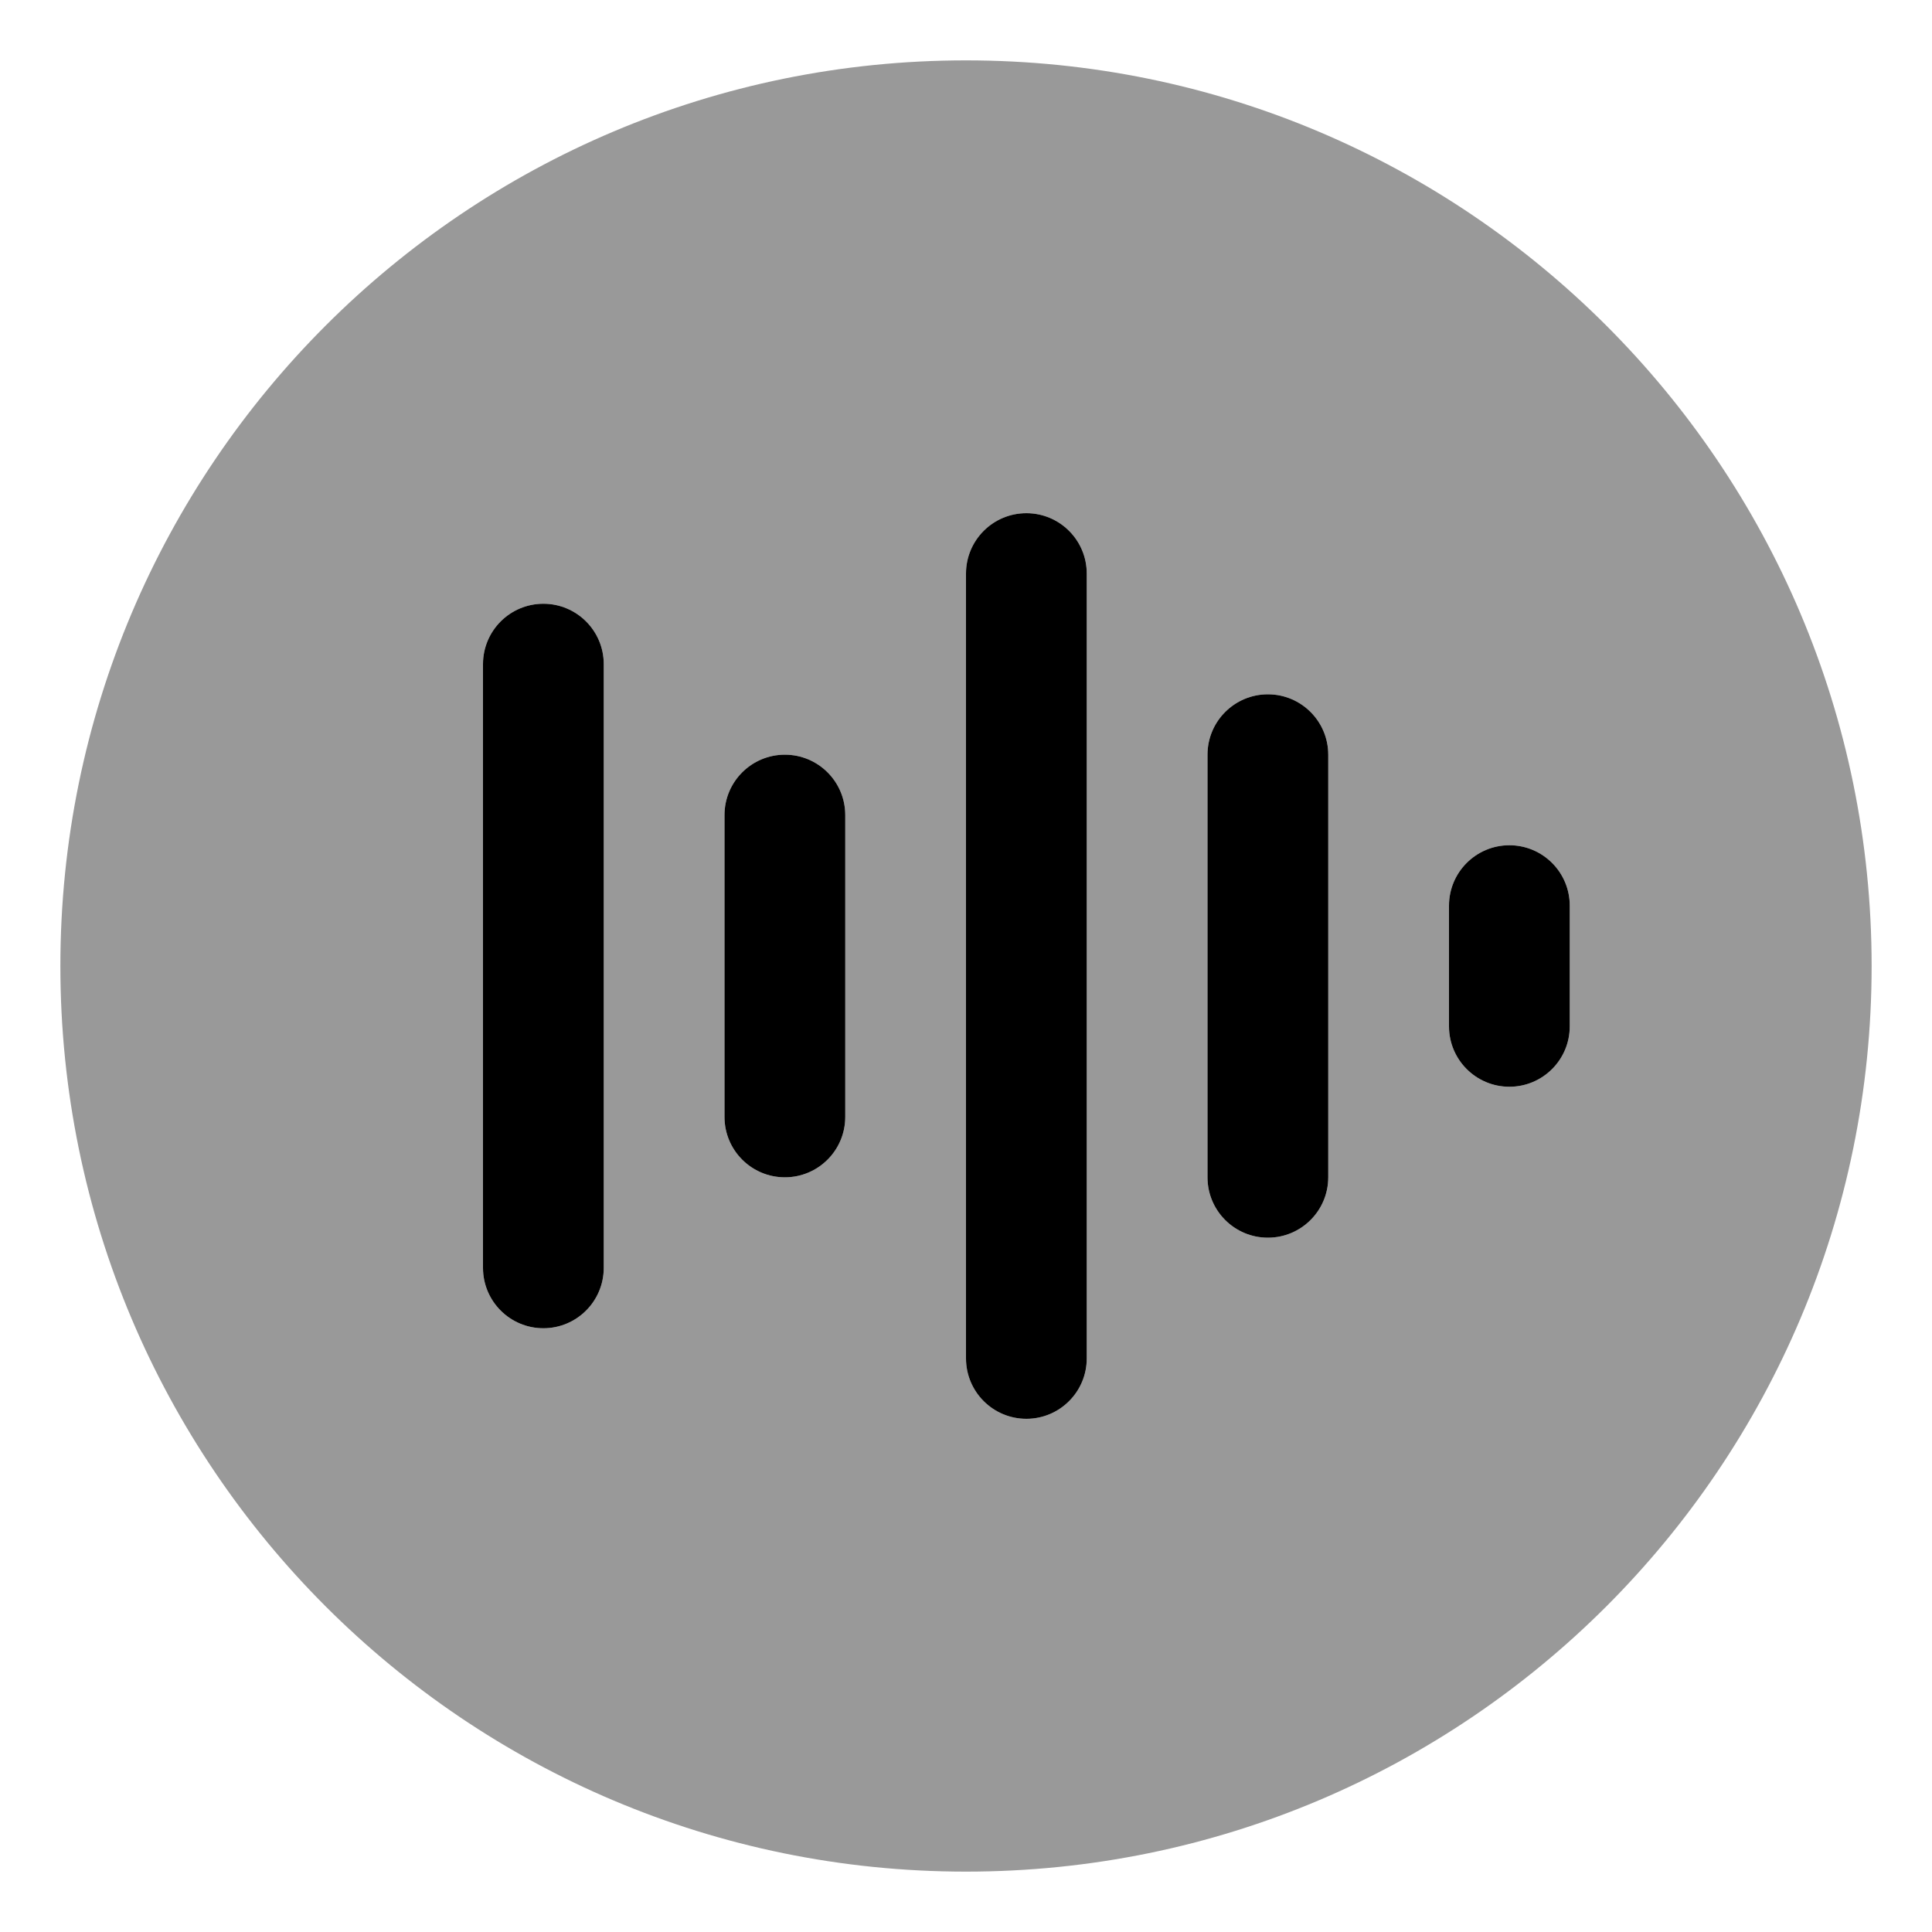
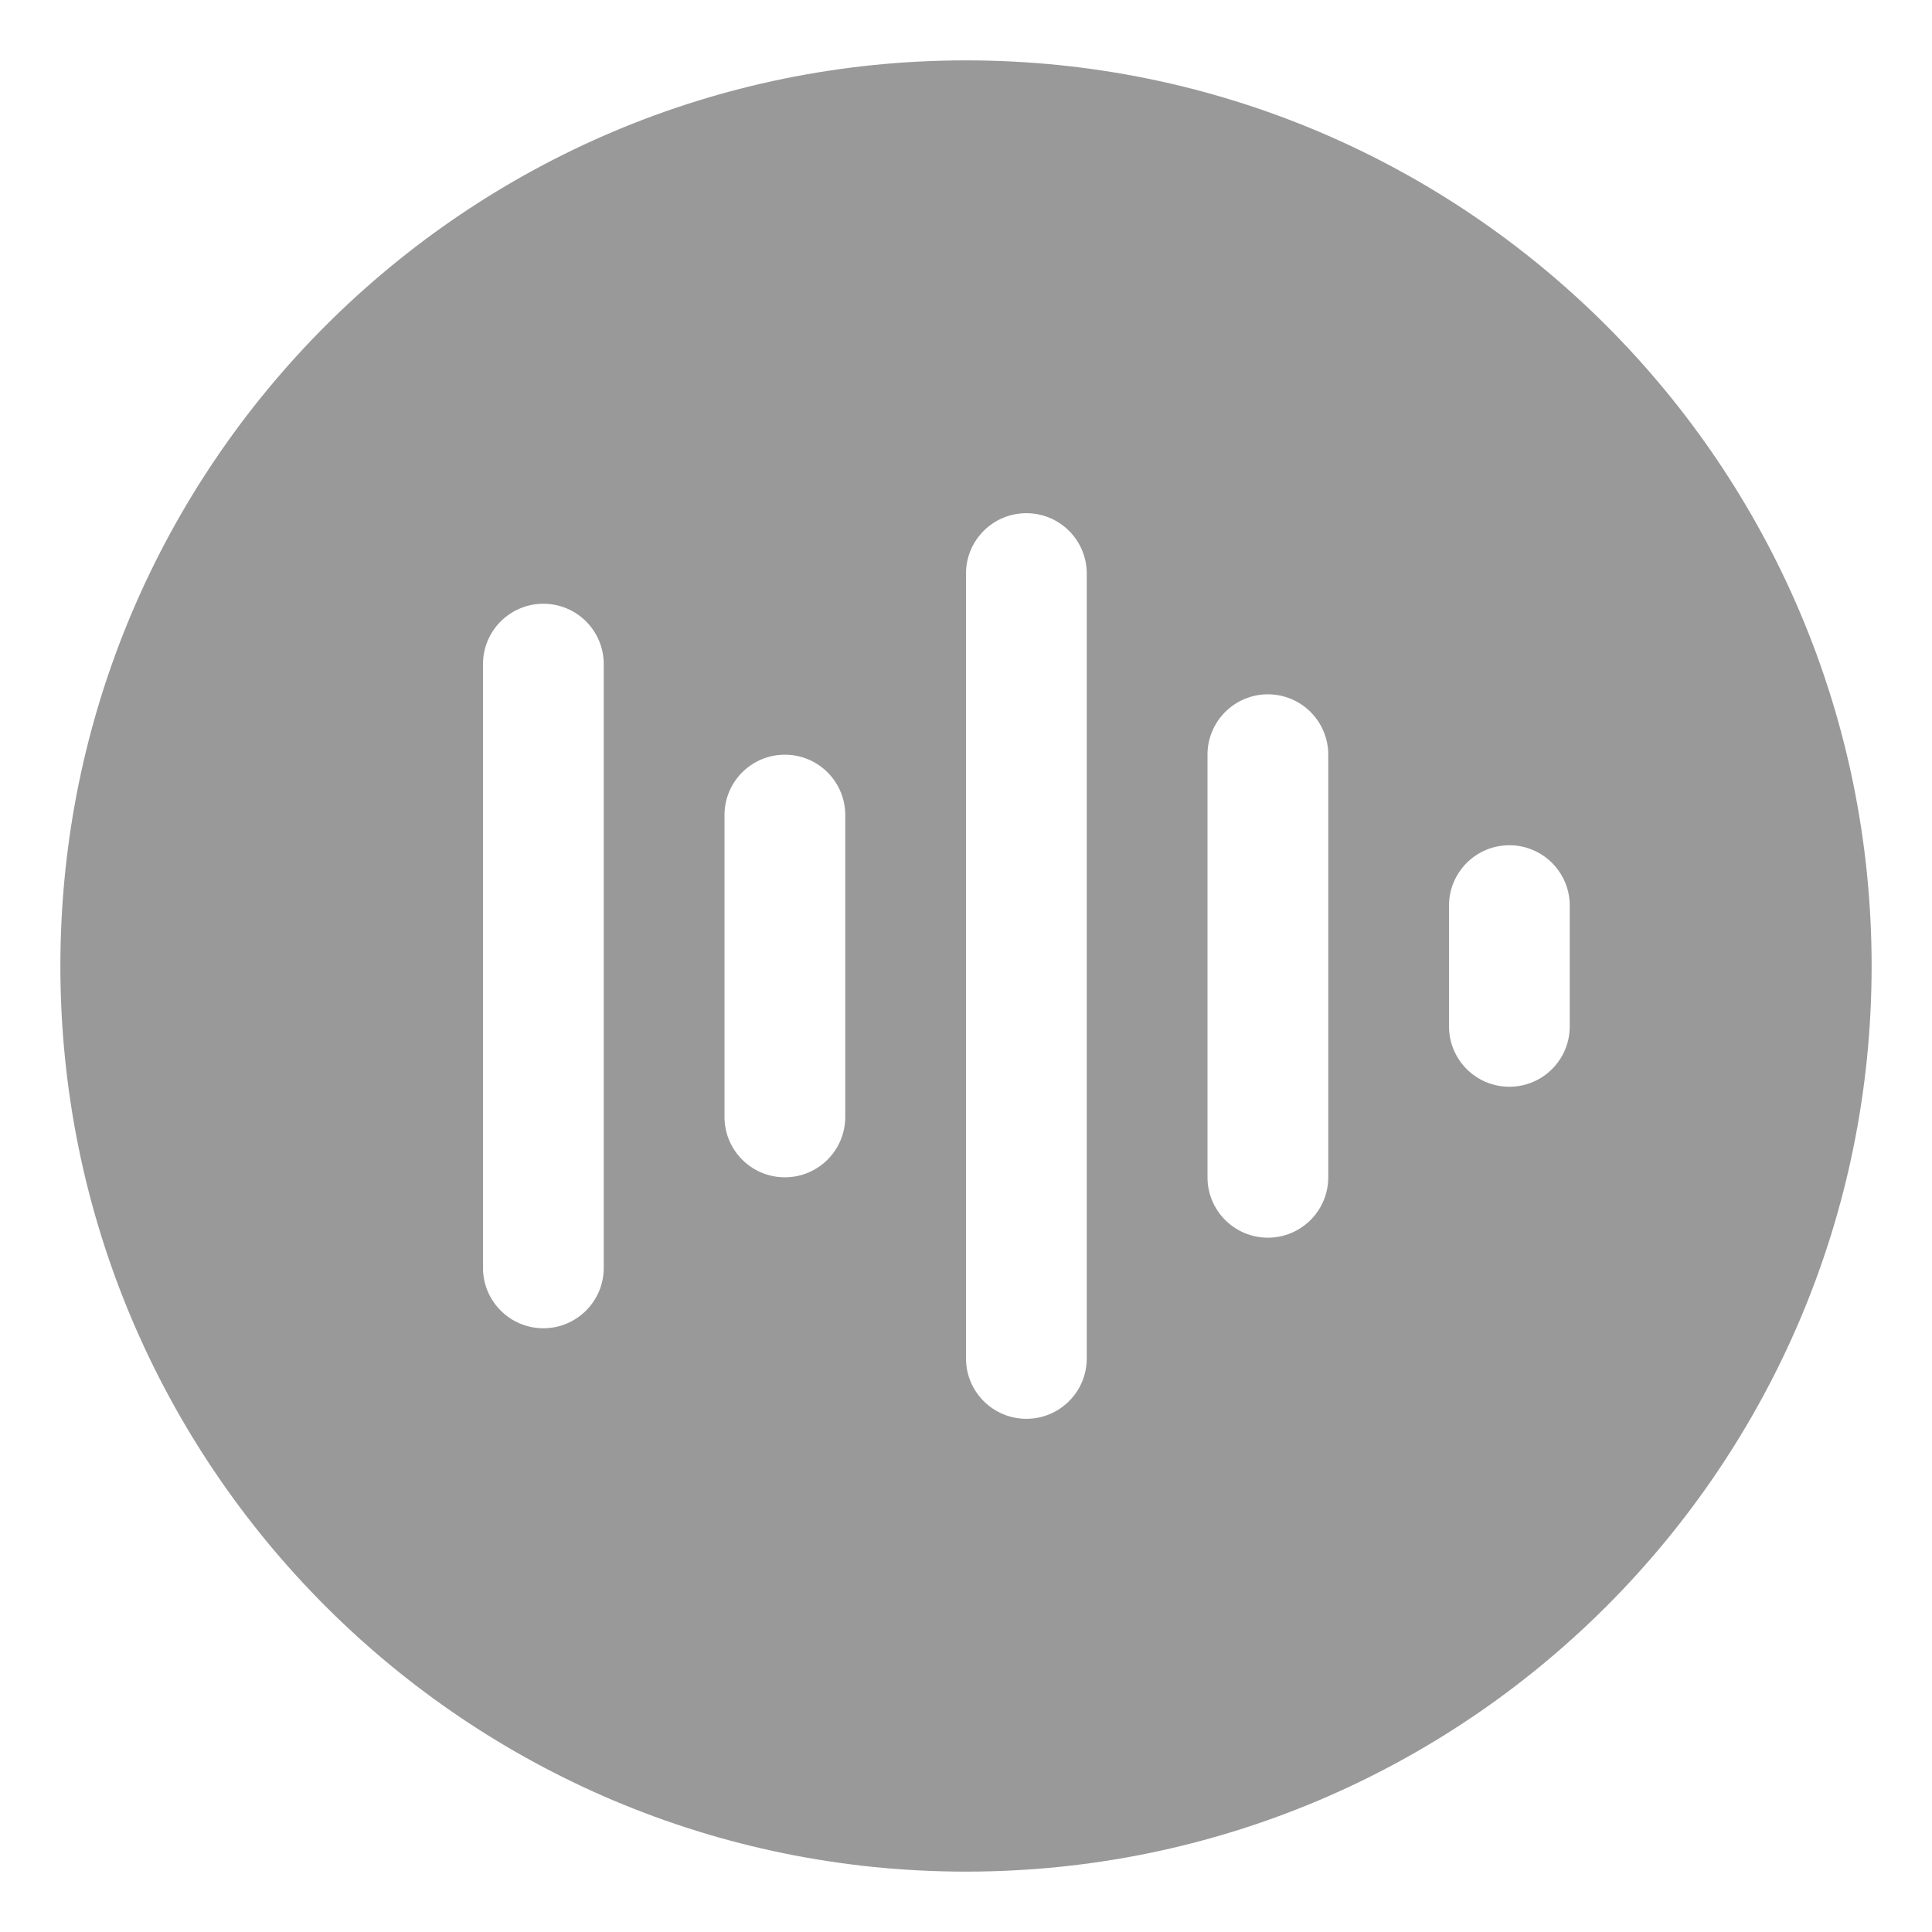
<svg xmlns="http://www.w3.org/2000/svg" viewBox="0 0 512 512">
  <defs>
    <style>.fa-secondary{opacity:.4}</style>
  </defs>
  <path d="M256 16C123.451 16 16 123.451 16 256S123.451 496 256 496S496 388.549 496 256S388.549 16 256 16ZM160 336C160 344.836 152.836 352 144 352S128 344.836 128 336V176C128 167.162 135.164 160 144 160S160 167.162 160 176V336ZM224 296C224 304.836 216.836 312 208 312S192 304.836 192 296V216C192 207.162 199.164 200 208 200S224 207.162 224 216V296ZM288 360C288 368.836 280.836 376 272 376S256 368.836 256 360V152C256 143.162 263.164 136 272 136S288 143.162 288 152V360ZM352 312C352 320.836 344.836 328 336 328S320 320.836 320 312V200C320 191.162 327.164 184 336 184S352 191.162 352 200V312ZM416 272C416 280.836 408.836 288 400 288S384 280.836 384 272V240C384 231.162 391.164 224 400 224S416 231.162 416 240V272Z" class="fa-secondary" />
-   <path d="M144 160C135.164 160 128 167.162 128 176V336C128 344.836 135.164 352 144 352S160 344.836 160 336V176C160 167.162 152.836 160 144 160ZM272 136C263.164 136 256 143.162 256 152V360C256 368.836 263.164 376 272 376S288 368.836 288 360V152C288 143.162 280.836 136 272 136ZM208 200C199.164 200 192 207.162 192 216V296C192 304.836 199.164 312 208 312S224 304.836 224 296V216C224 207.162 216.836 200 208 200ZM400 224C391.164 224 384 231.162 384 240V272C384 280.836 391.164 288 400 288S416 280.836 416 272V240C416 231.162 408.836 224 400 224ZM336 184C327.164 184 320 191.162 320 200V312C320 320.836 327.164 328 336 328S352 320.836 352 312V200C352 191.162 344.836 184 336 184Z" class="fa-primary" />
</svg>